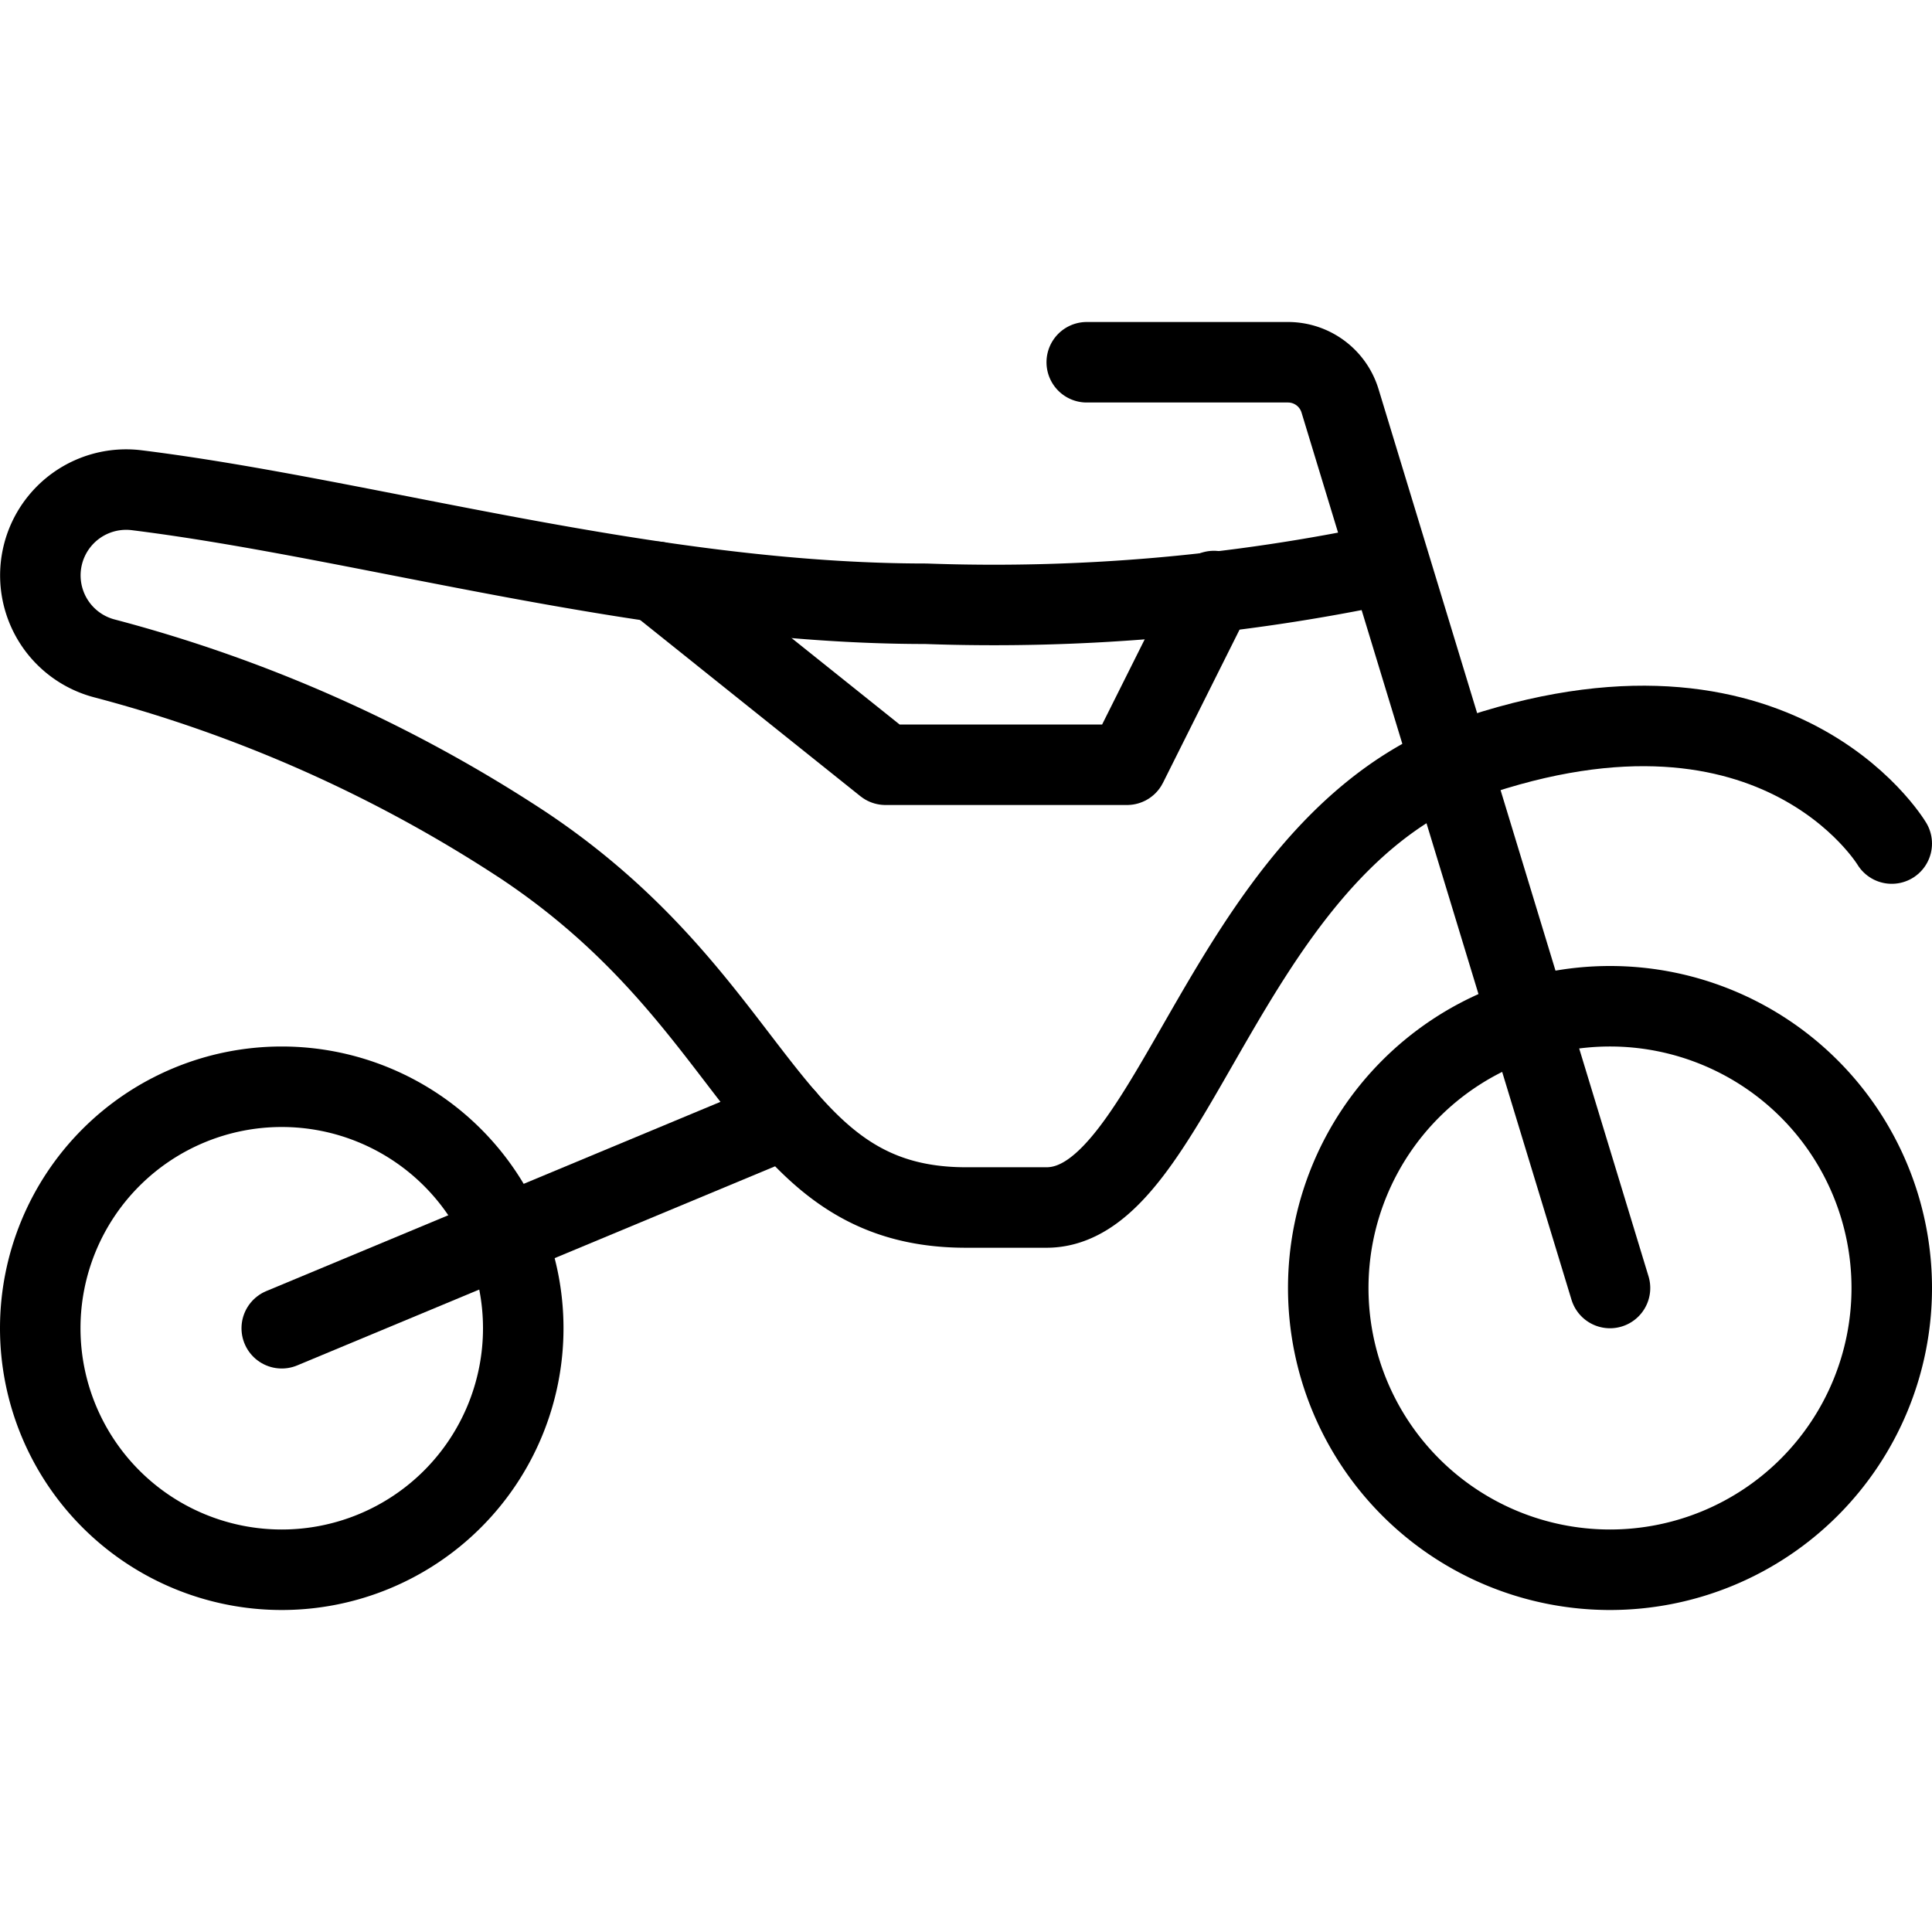
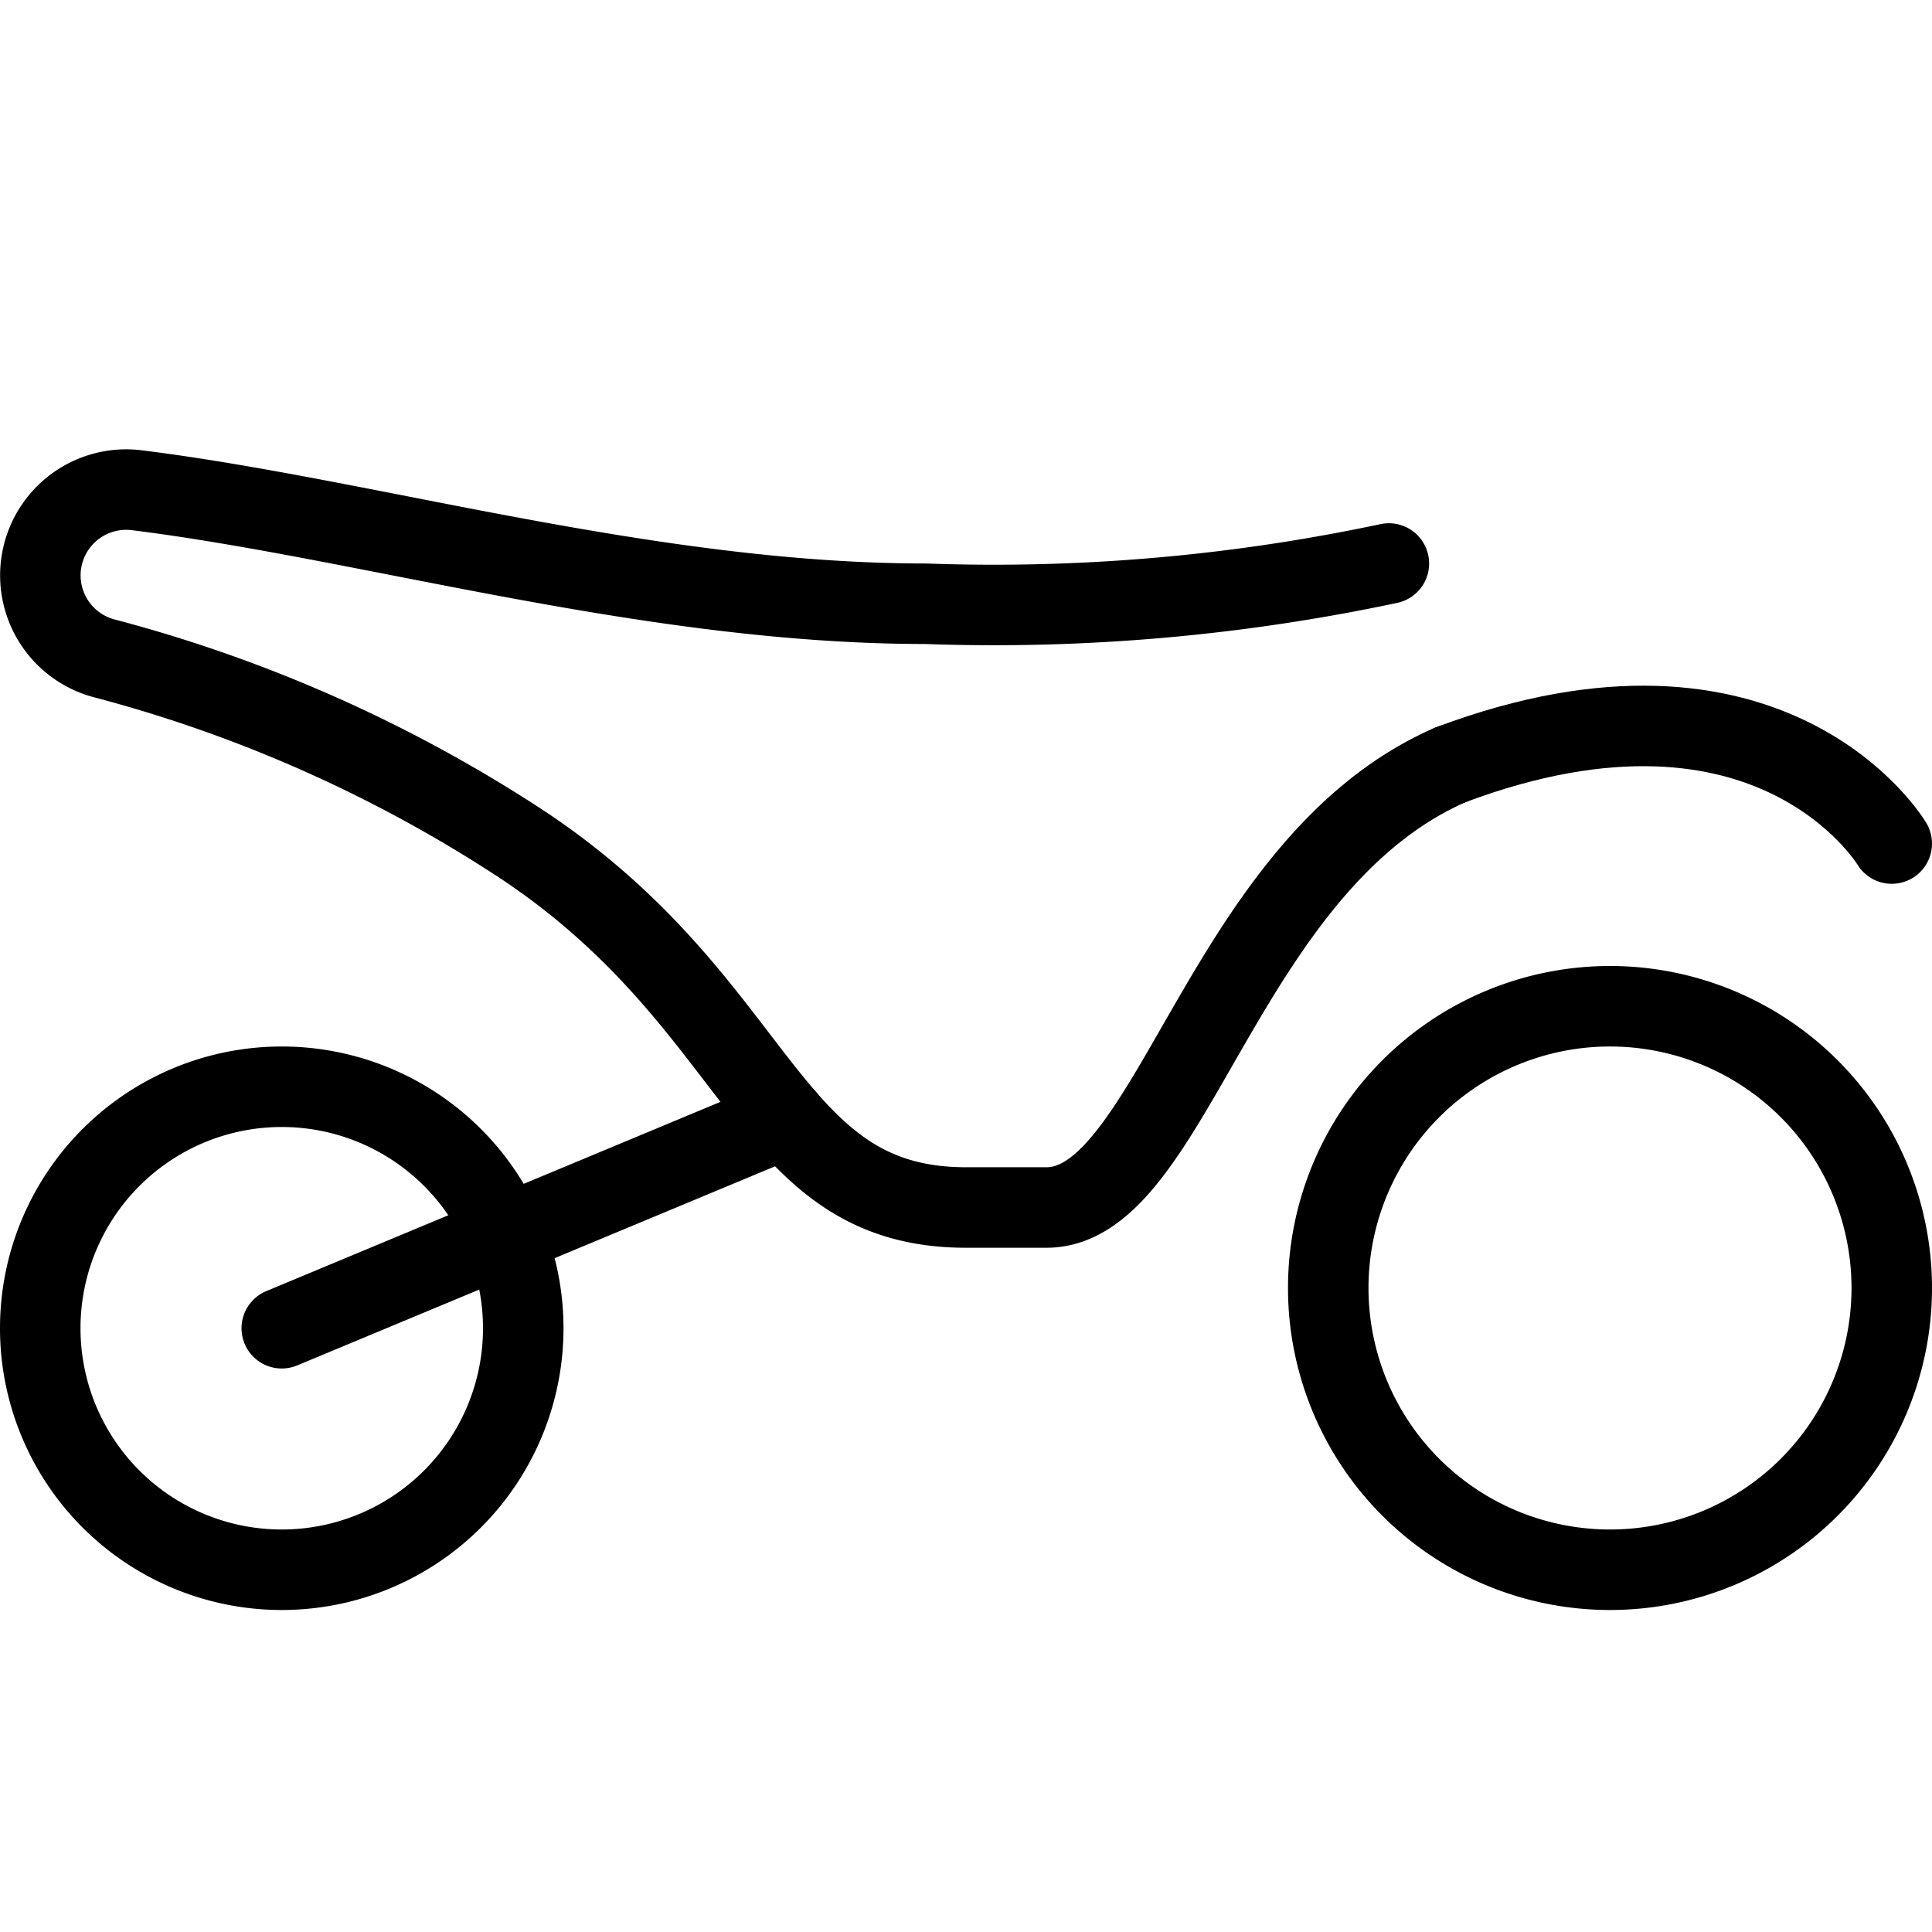
<svg xmlns="http://www.w3.org/2000/svg" viewBox="0 0 300 300" height="300" width="300">
  <g transform="matrix(12.5,0,0,12.5,0,0)">
    <path d="M16.500 16.000 A3.500 3.500 0 1 0 23.500 16.000 A3.500 3.500 0 1 0 16.500 16.000 Z" fill="none" stroke="#000000" stroke-linecap="round" stroke-linejoin="round" />
    <path d="M0.500 16.500 A3.000 3.000 0 1 0 6.500 16.500 A3.000 3.000 0 1 0 0.500 16.500 Z" fill="none" stroke="#000000" stroke-linecap="round" stroke-linejoin="round" />
    <path d="M3.5 16.5L9.759 13.892" fill="none" stroke="#000000" stroke-linecap="round" stroke-linejoin="round" />
    <path d="M23.5,10.479S22.021,8,18.021,9.5" fill="none" stroke="#000000" stroke-linecap="round" stroke-linejoin="round" />
    <path d="M17.253,7a23.61,23.61,0,0,1-5.753.5c-3.435,0-6.932-1.053-9.8-1.41A1.066,1.066,0,0,0,1.29,8.177,17.636,17.636,0,0,1,6.5,10.5c3,2,3,4.5,5.5,4.5h1c1.563,0,2.188-4.266,5.021-5.5" fill="none" stroke="#000000" stroke-linecap="round" stroke-linejoin="round" />
-     <path d="M15.079 7.342L14 9.5 11 9.5 8.159 7.227" fill="none" stroke="#000000" stroke-linecap="round" stroke-linejoin="round" />
-     <path d="M20,16,16.646,4.978A.676.676,0,0,0,16,4.5H13.5" fill="none" stroke="#000000" stroke-linecap="round" stroke-linejoin="round" />
  </g>
</svg>